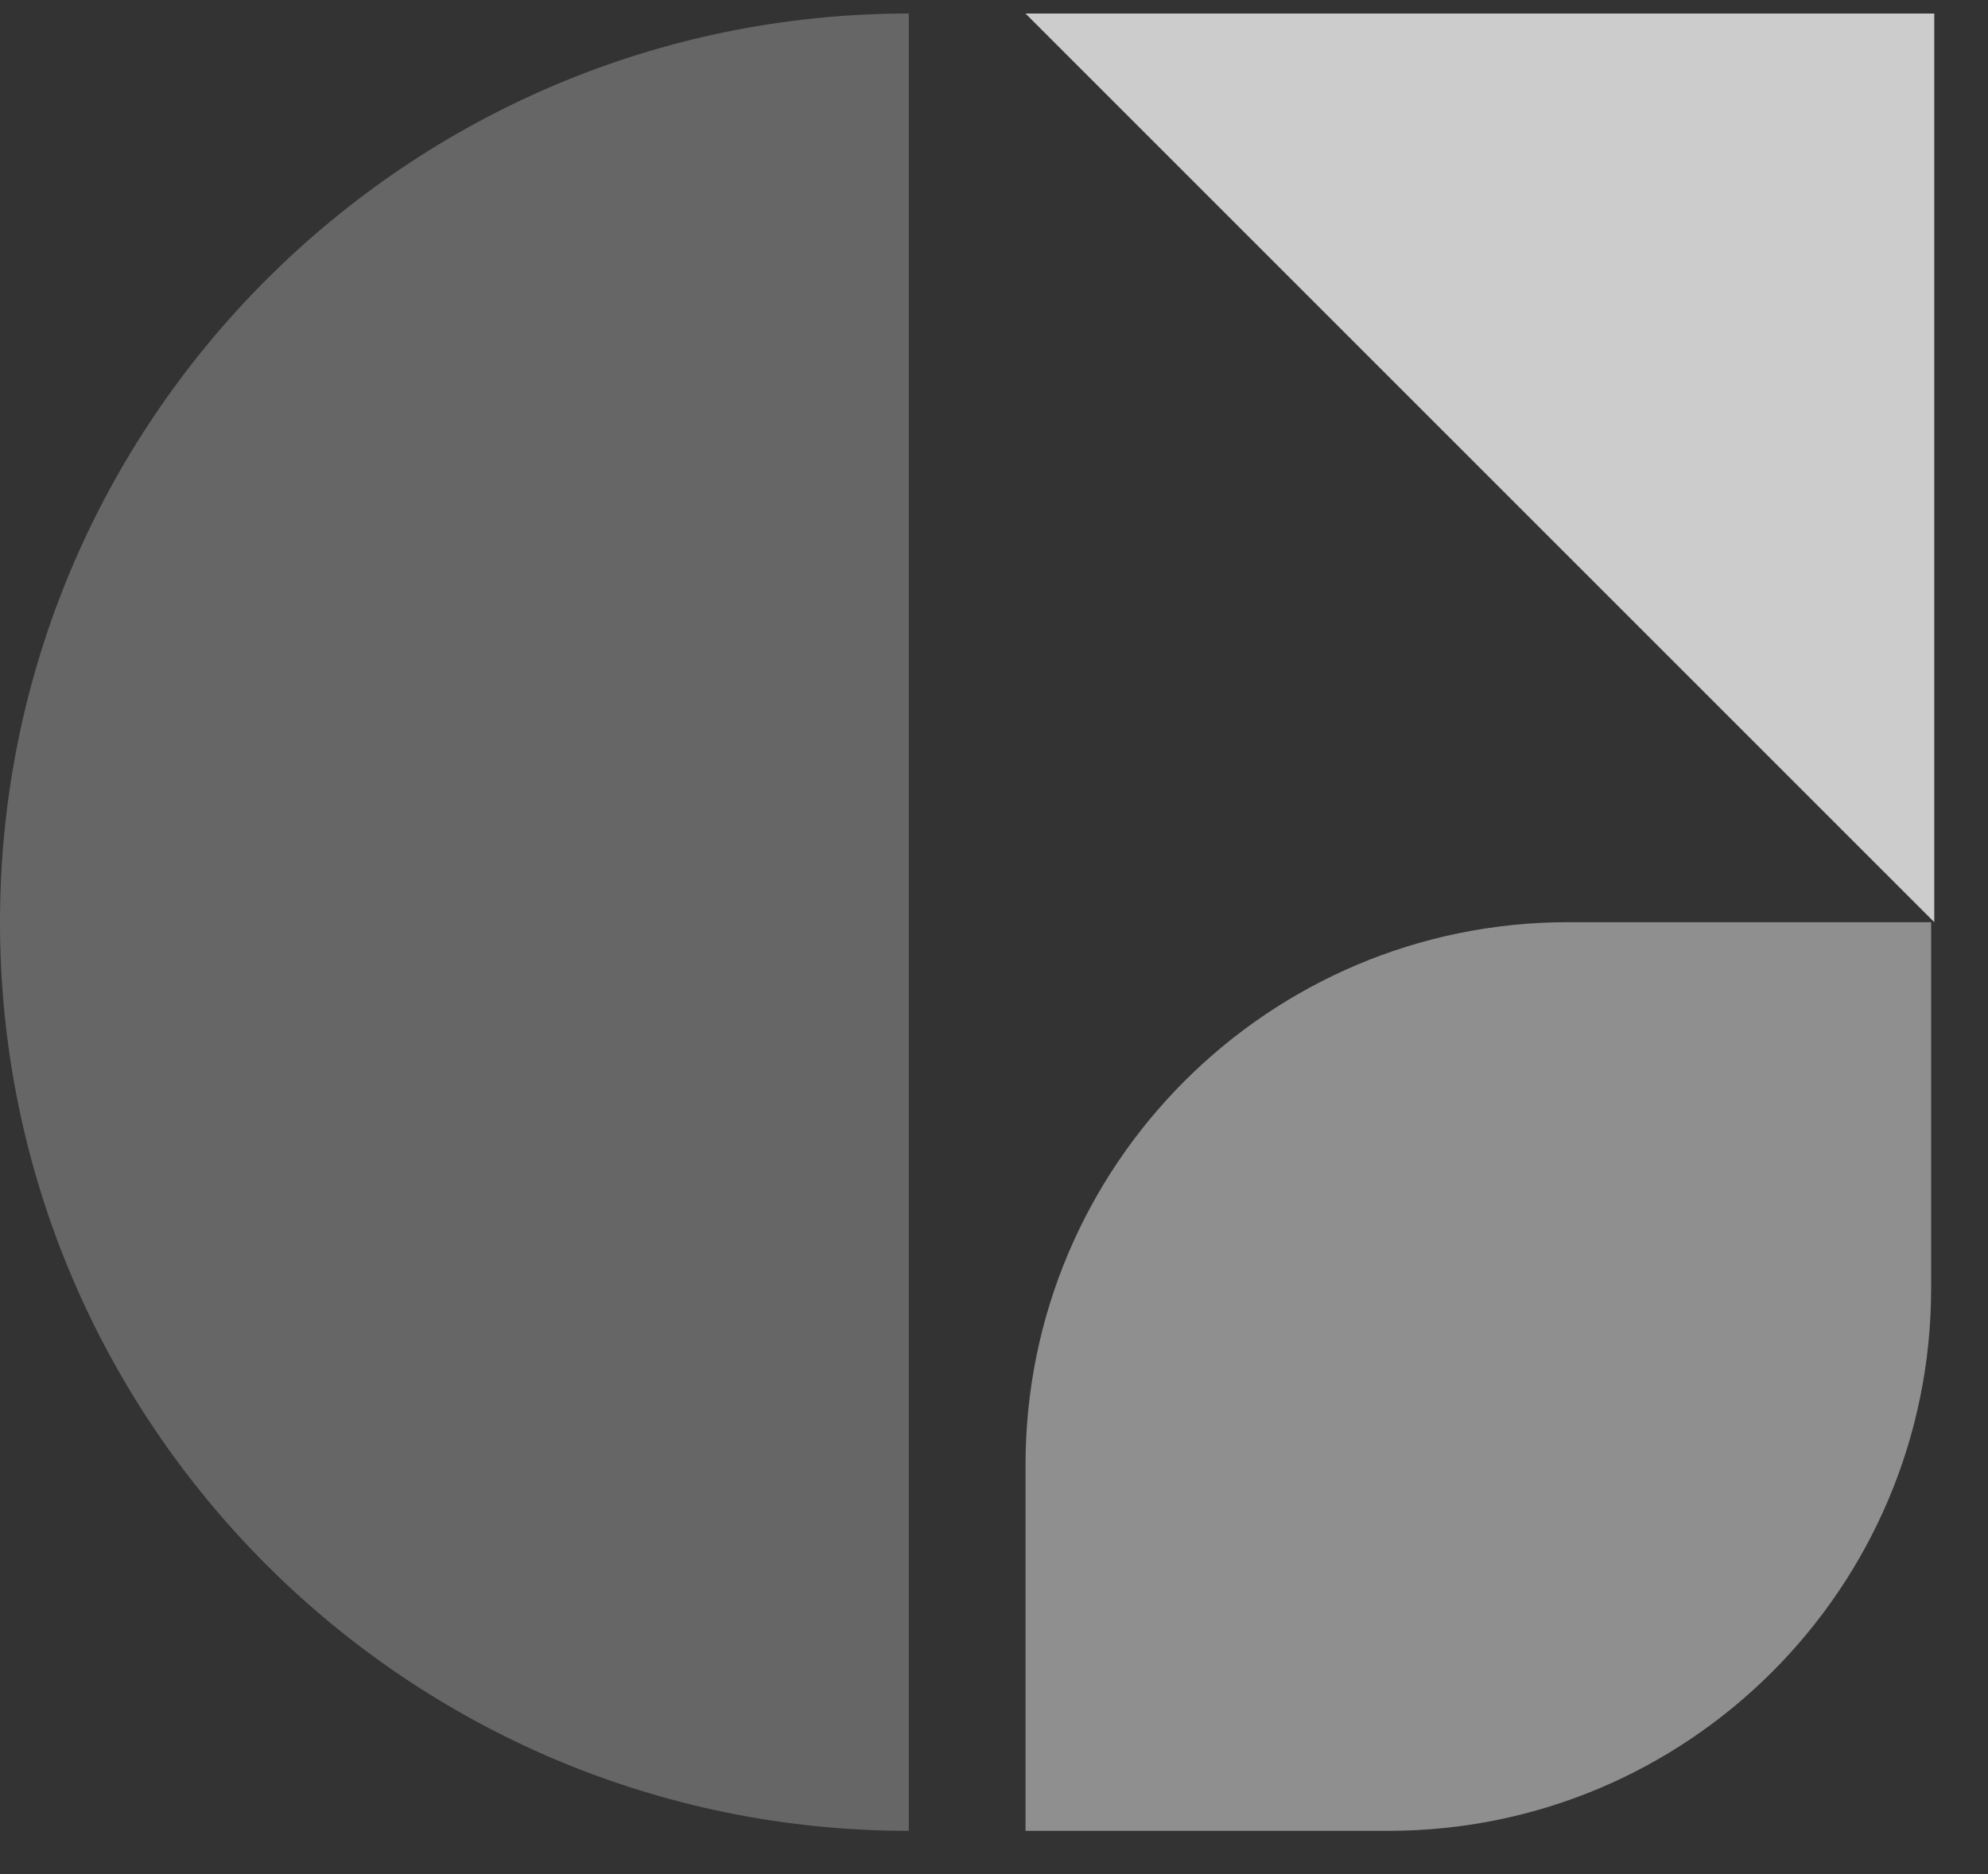
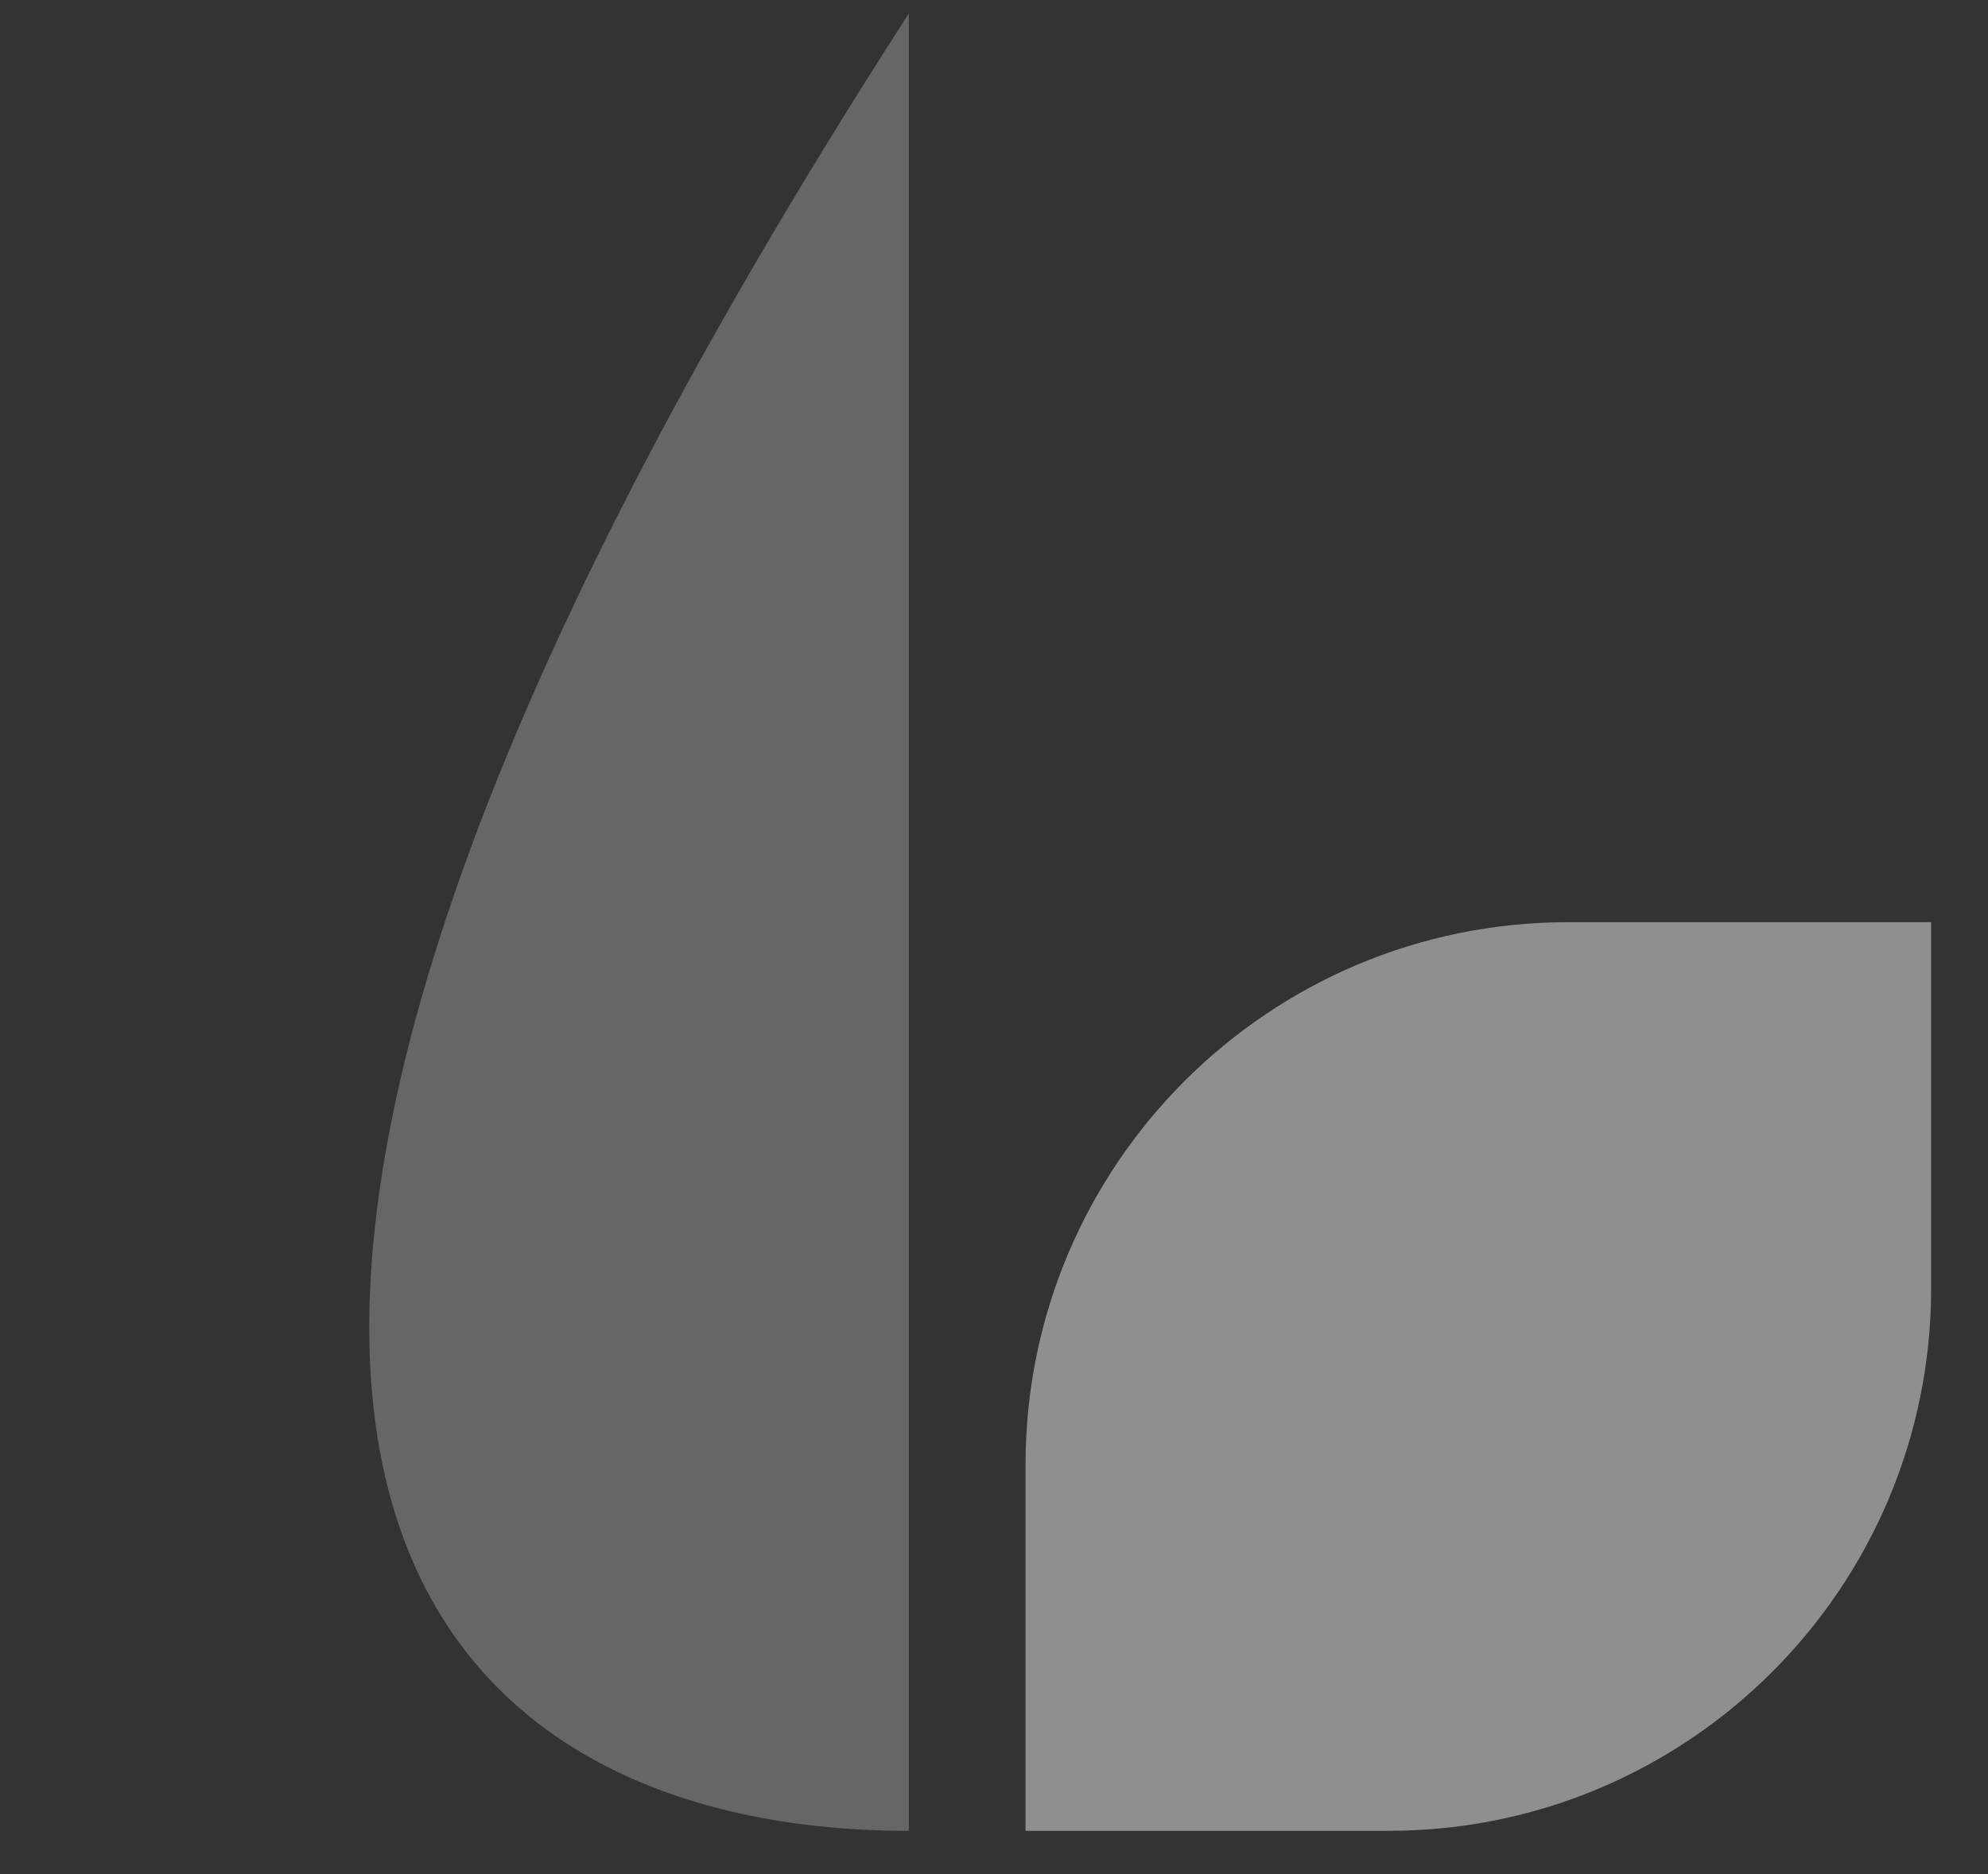
<svg xmlns="http://www.w3.org/2000/svg" fill="none" viewBox="0 0 35 33" height="33" width="35">
  <rect x="0" y="0" width="35" height="33" fill="#333333" stroke="none" />
  <g id="Group">
    <g id="Group_2">
-       <path fill="white" d="M16 0.238C7.167 0.238 0 7.405 0 16.238C0 25.072 7.167 32.238 16 32.238V16.238V0.238Z" opacity="0.25" id="Vector" />
+       <path fill="white" d="M16 0.238C0 25.072 7.167 32.238 16 32.238V16.238V0.238Z" opacity="0.25" id="Vector" />
      <path fill="white" d="M34.055 16.238H27.61C22.332 16.238 18.055 20.516 18.055 25.794V32.238H24.444C29.721 32.238 33.999 27.96 33.999 22.683V16.238H34.055Z" opacity="0.45" id="Vector_2" />
    </g>
-     <path fill="white" d="M18.054 0.238L34.054 16.238V0.238H18.054Z" opacity="0.75" id="Vector_3" />
  </g>
</svg>